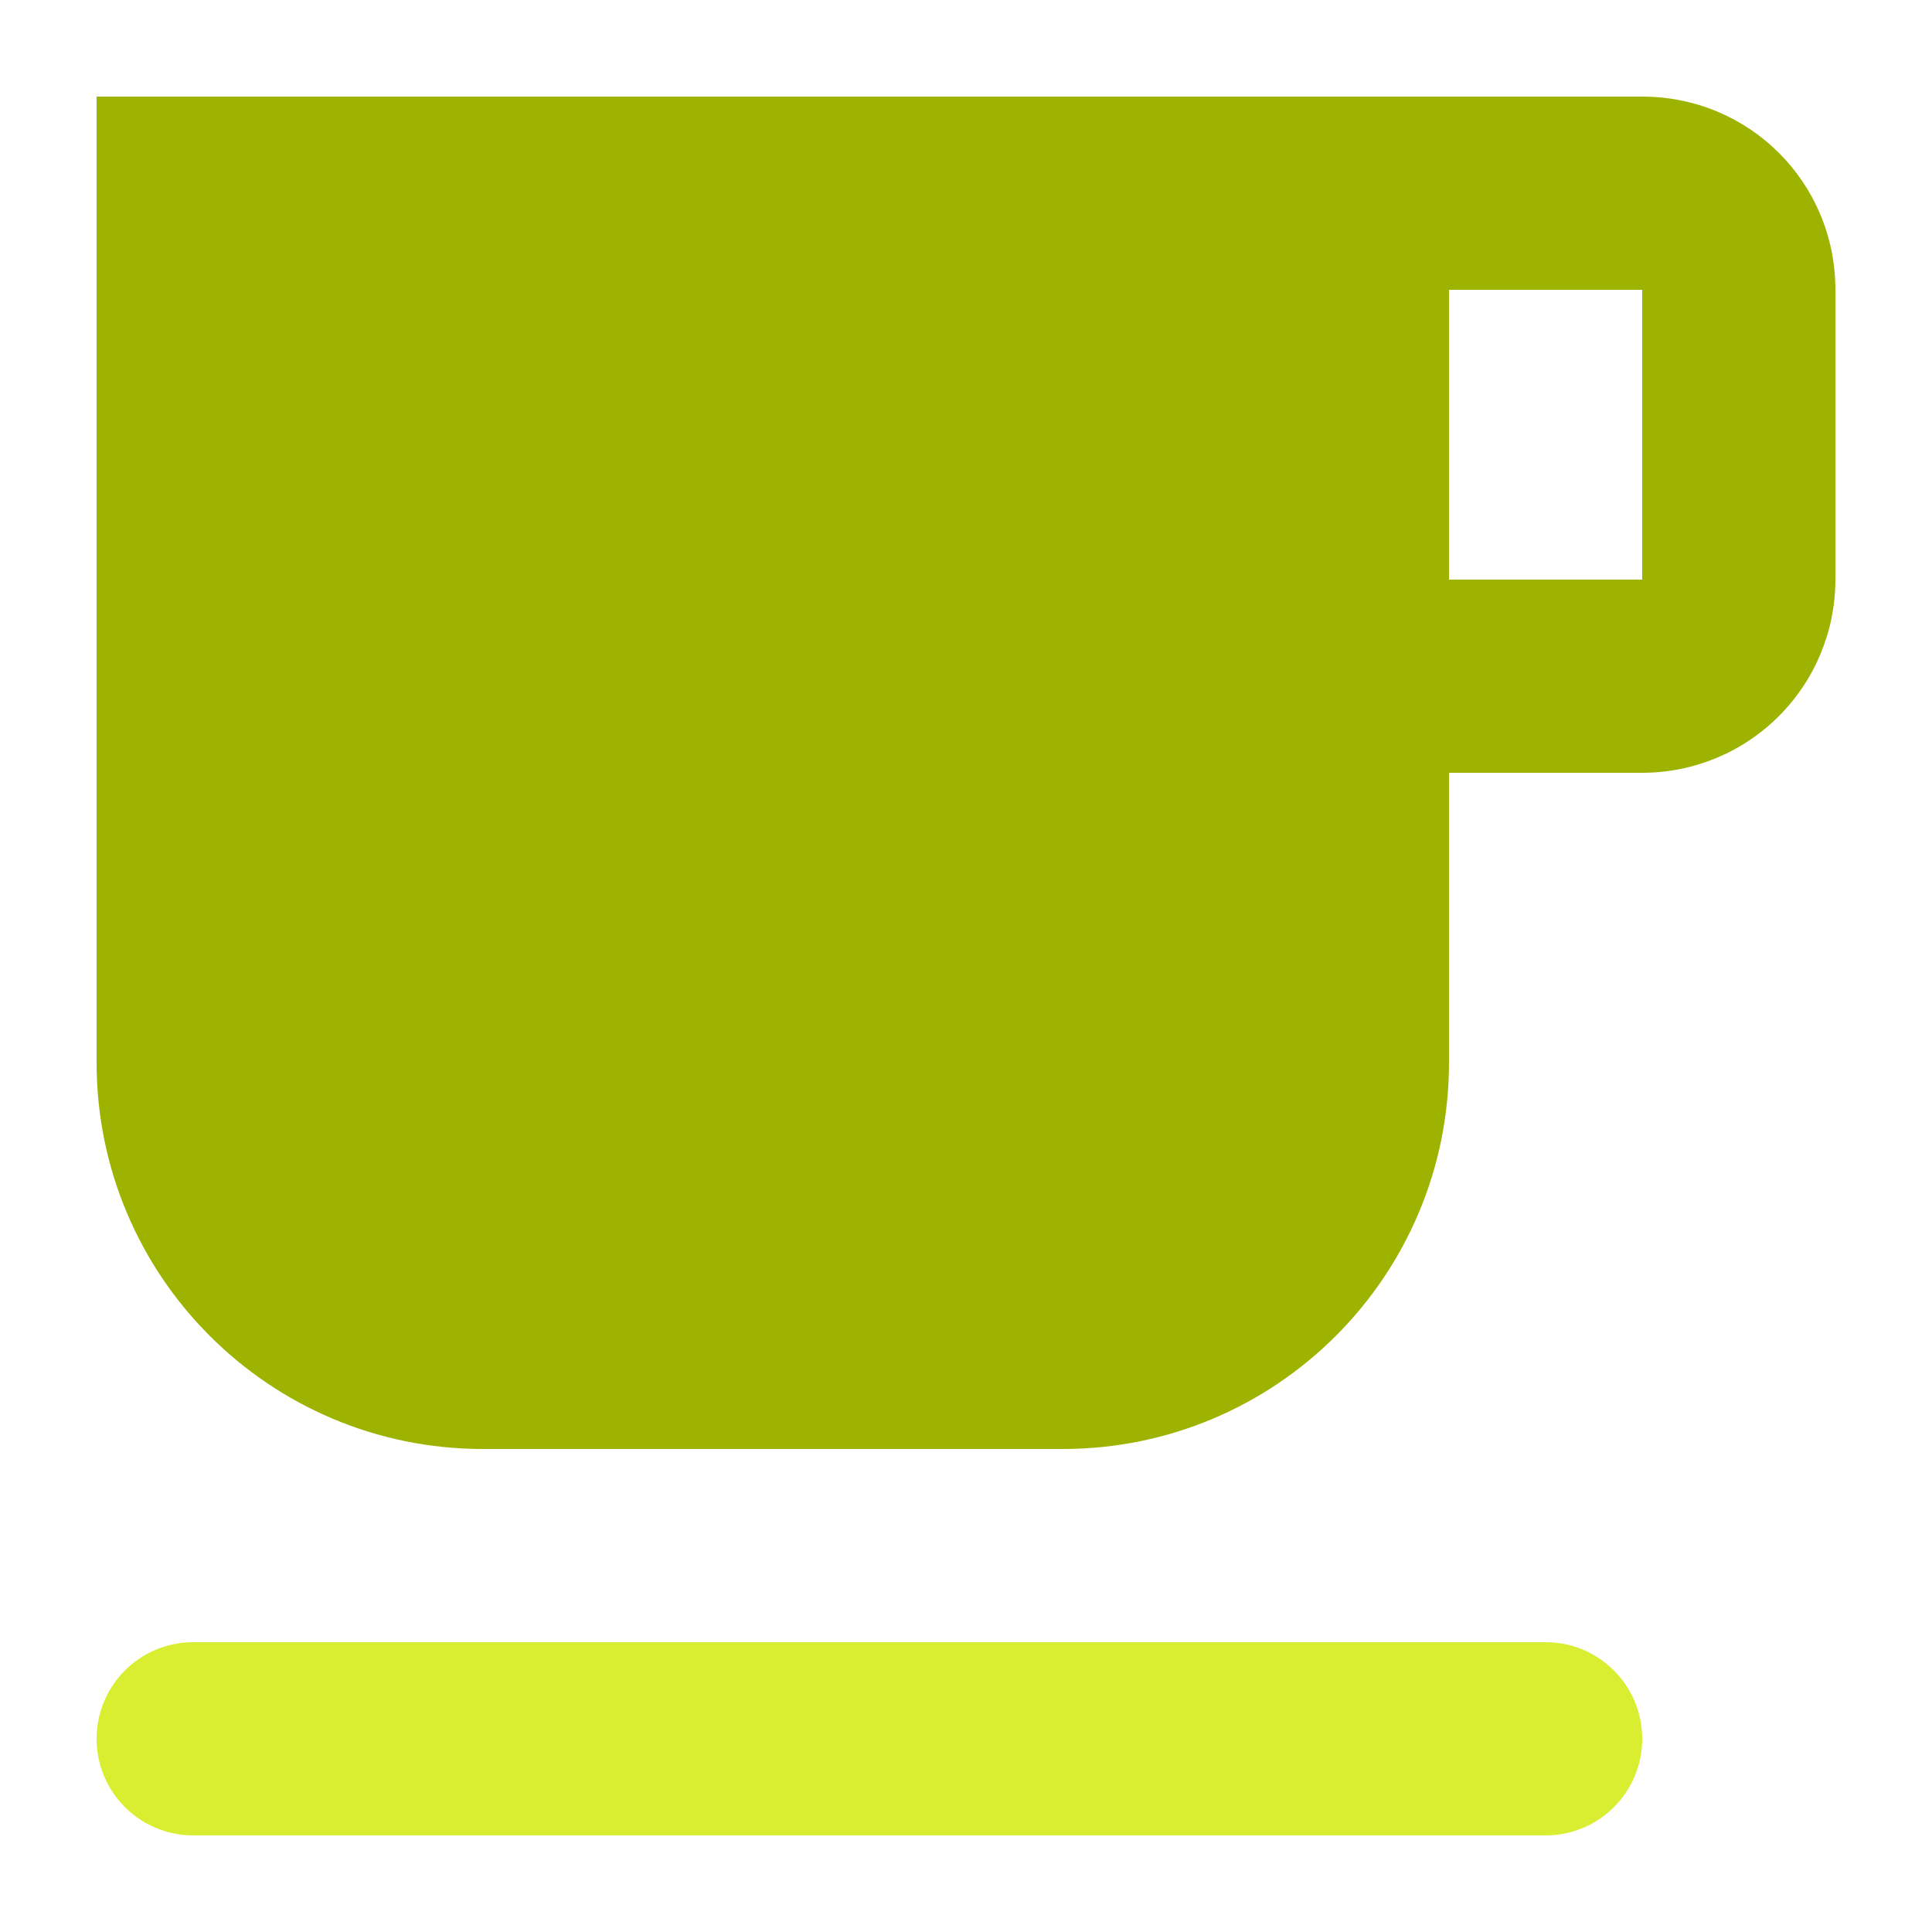
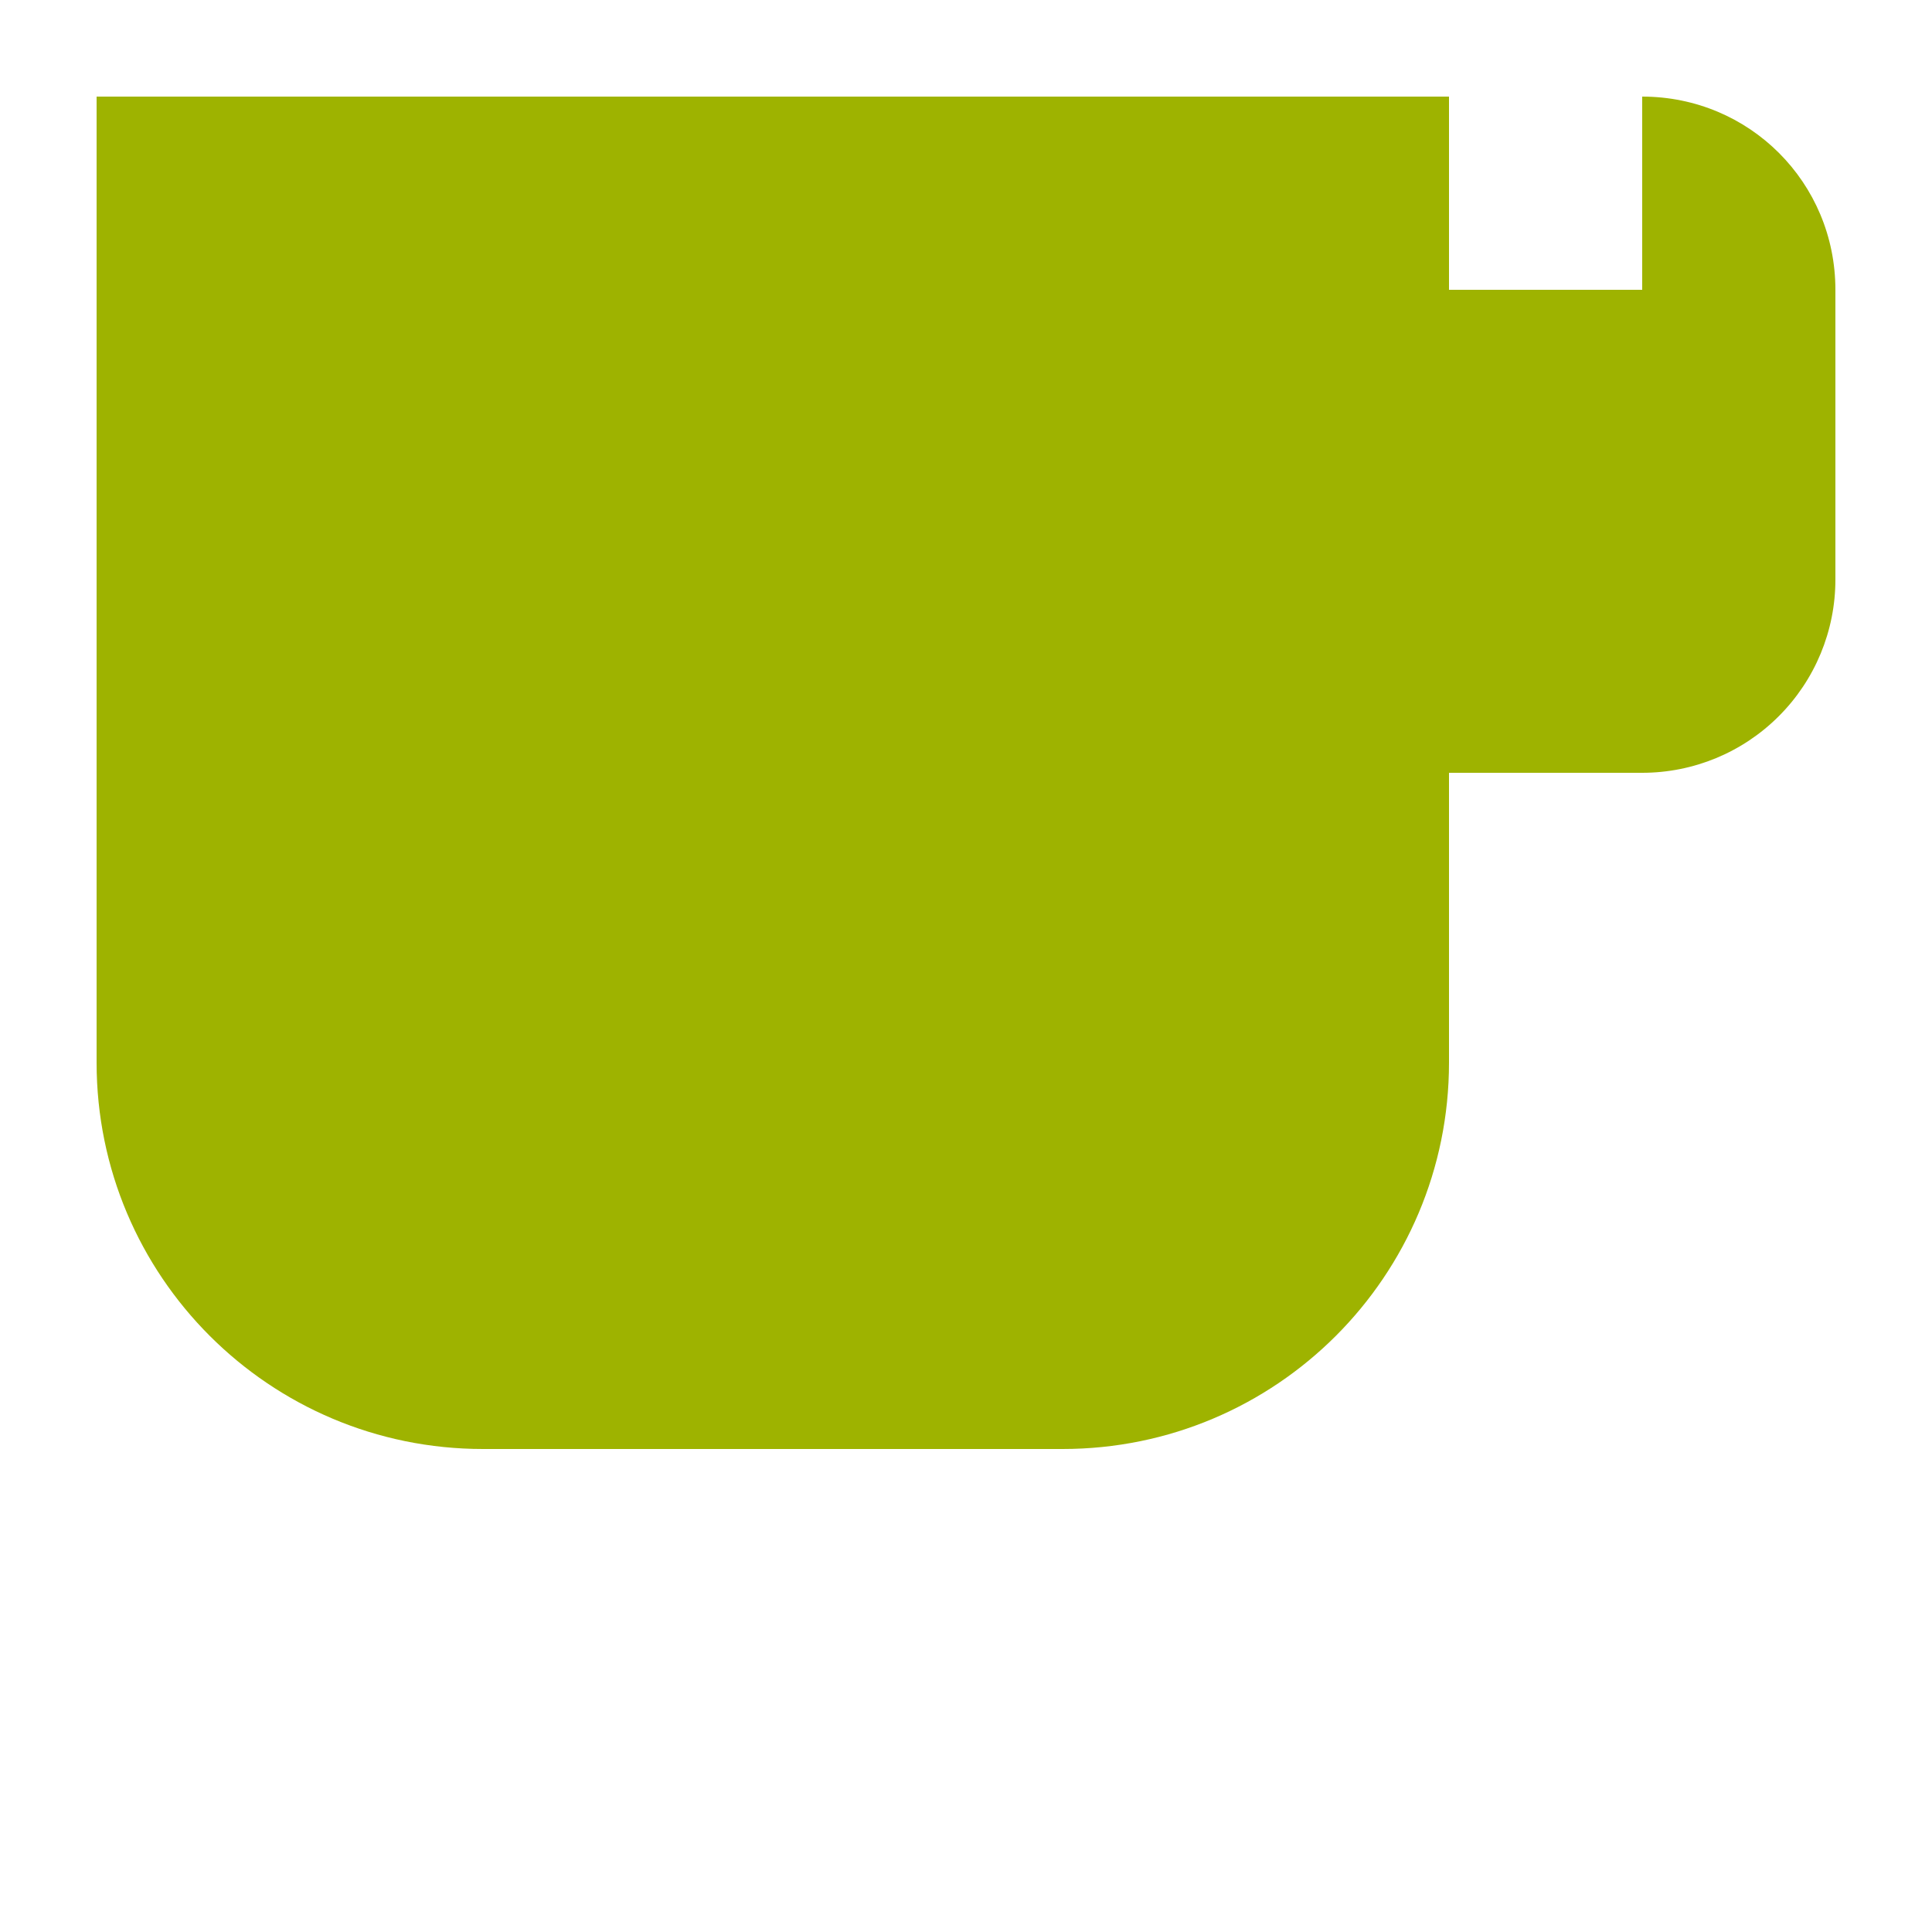
<svg xmlns="http://www.w3.org/2000/svg" width="40" height="40" viewBox="0 0 40 40" fill="none">
-   <path d="M2 36C2 34.895 2.895 34 4 34H32C33.105 34 34 34.895 34 36C34 37.105 33.105 38 32 38H4C2.895 38 2 37.105 2 36Z" fill="#D9EE31" />
-   <path fill-rule="evenodd" clip-rule="evenodd" d="M34 2H2V22C2 26.42 5.58 30 10 30H22C26.42 30 30 26.42 30 22V16H34C35.061 16 36.078 15.579 36.828 14.828C37.579 14.078 38 13.061 38 12V6C38 3.78 36.22 2 34 2ZM34 12H30V6H34V12Z" fill="#9EB300" />
+   <path fill-rule="evenodd" clip-rule="evenodd" d="M34 2H2V22C2 26.42 5.58 30 10 30H22C26.42 30 30 26.42 30 22V16H34C35.061 16 36.078 15.579 36.828 14.828C37.579 14.078 38 13.061 38 12V6C38 3.78 36.22 2 34 2ZH30V6H34V12Z" fill="#9EB300" />
</svg>